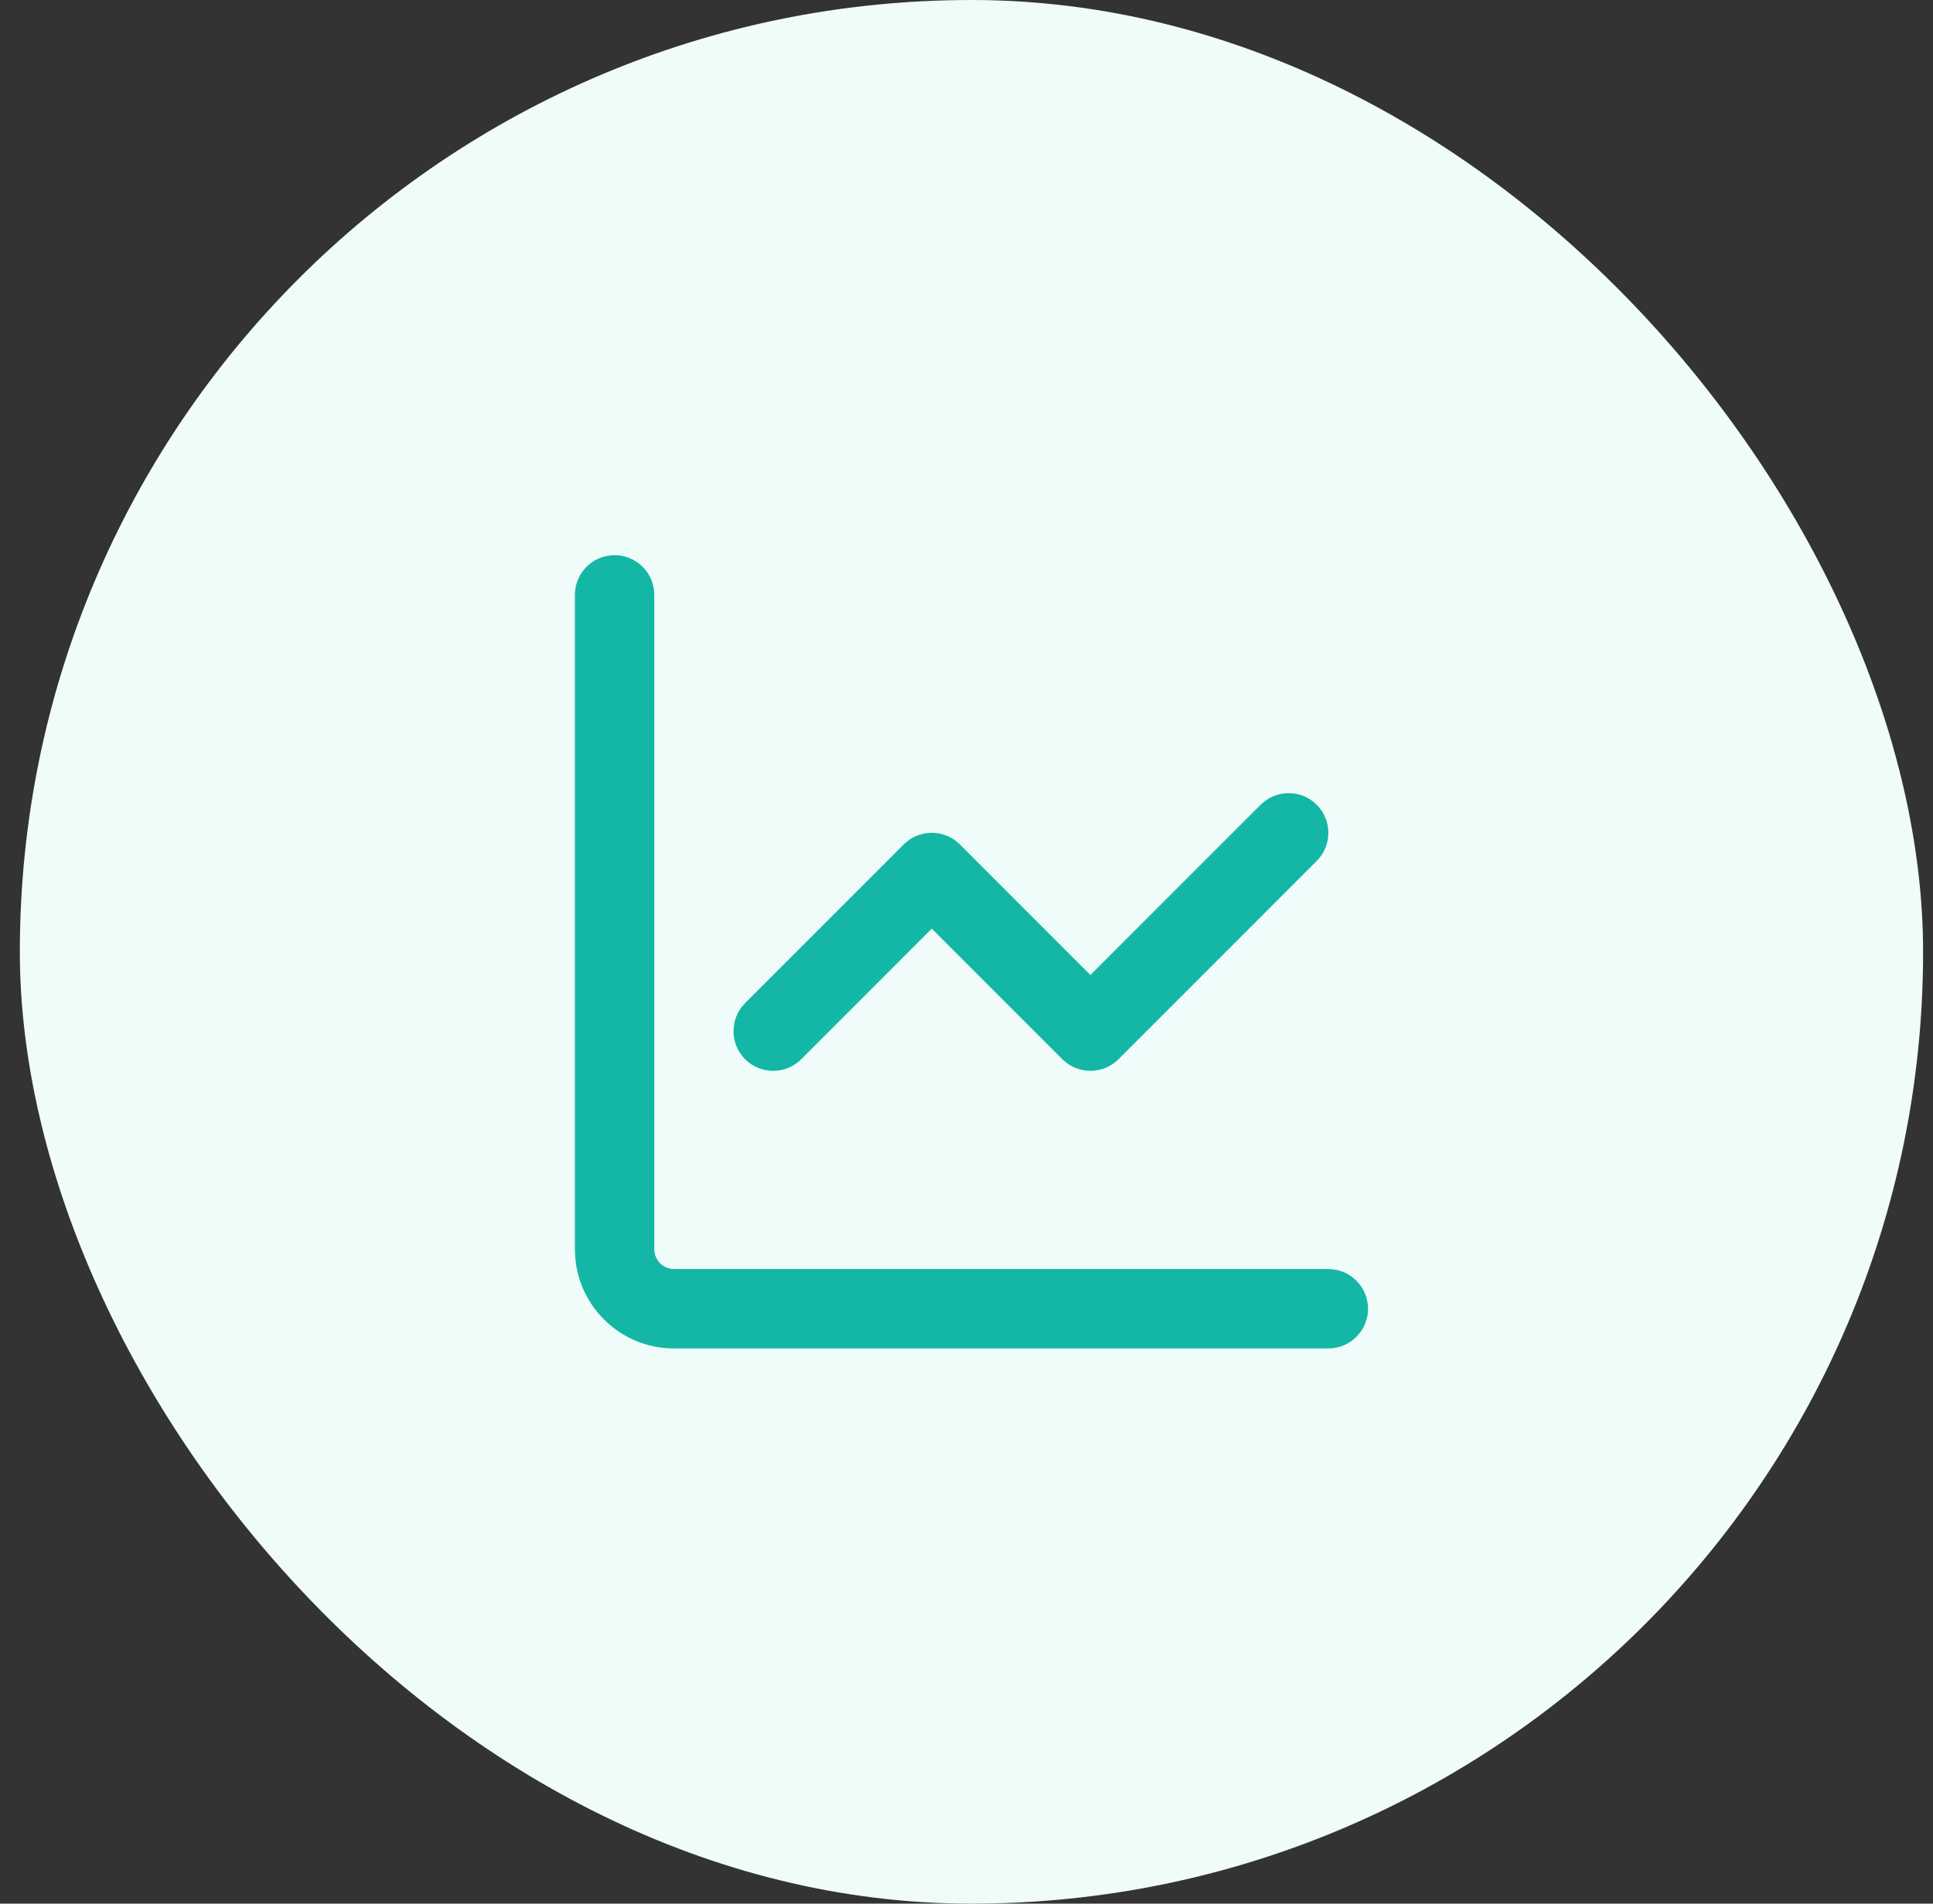
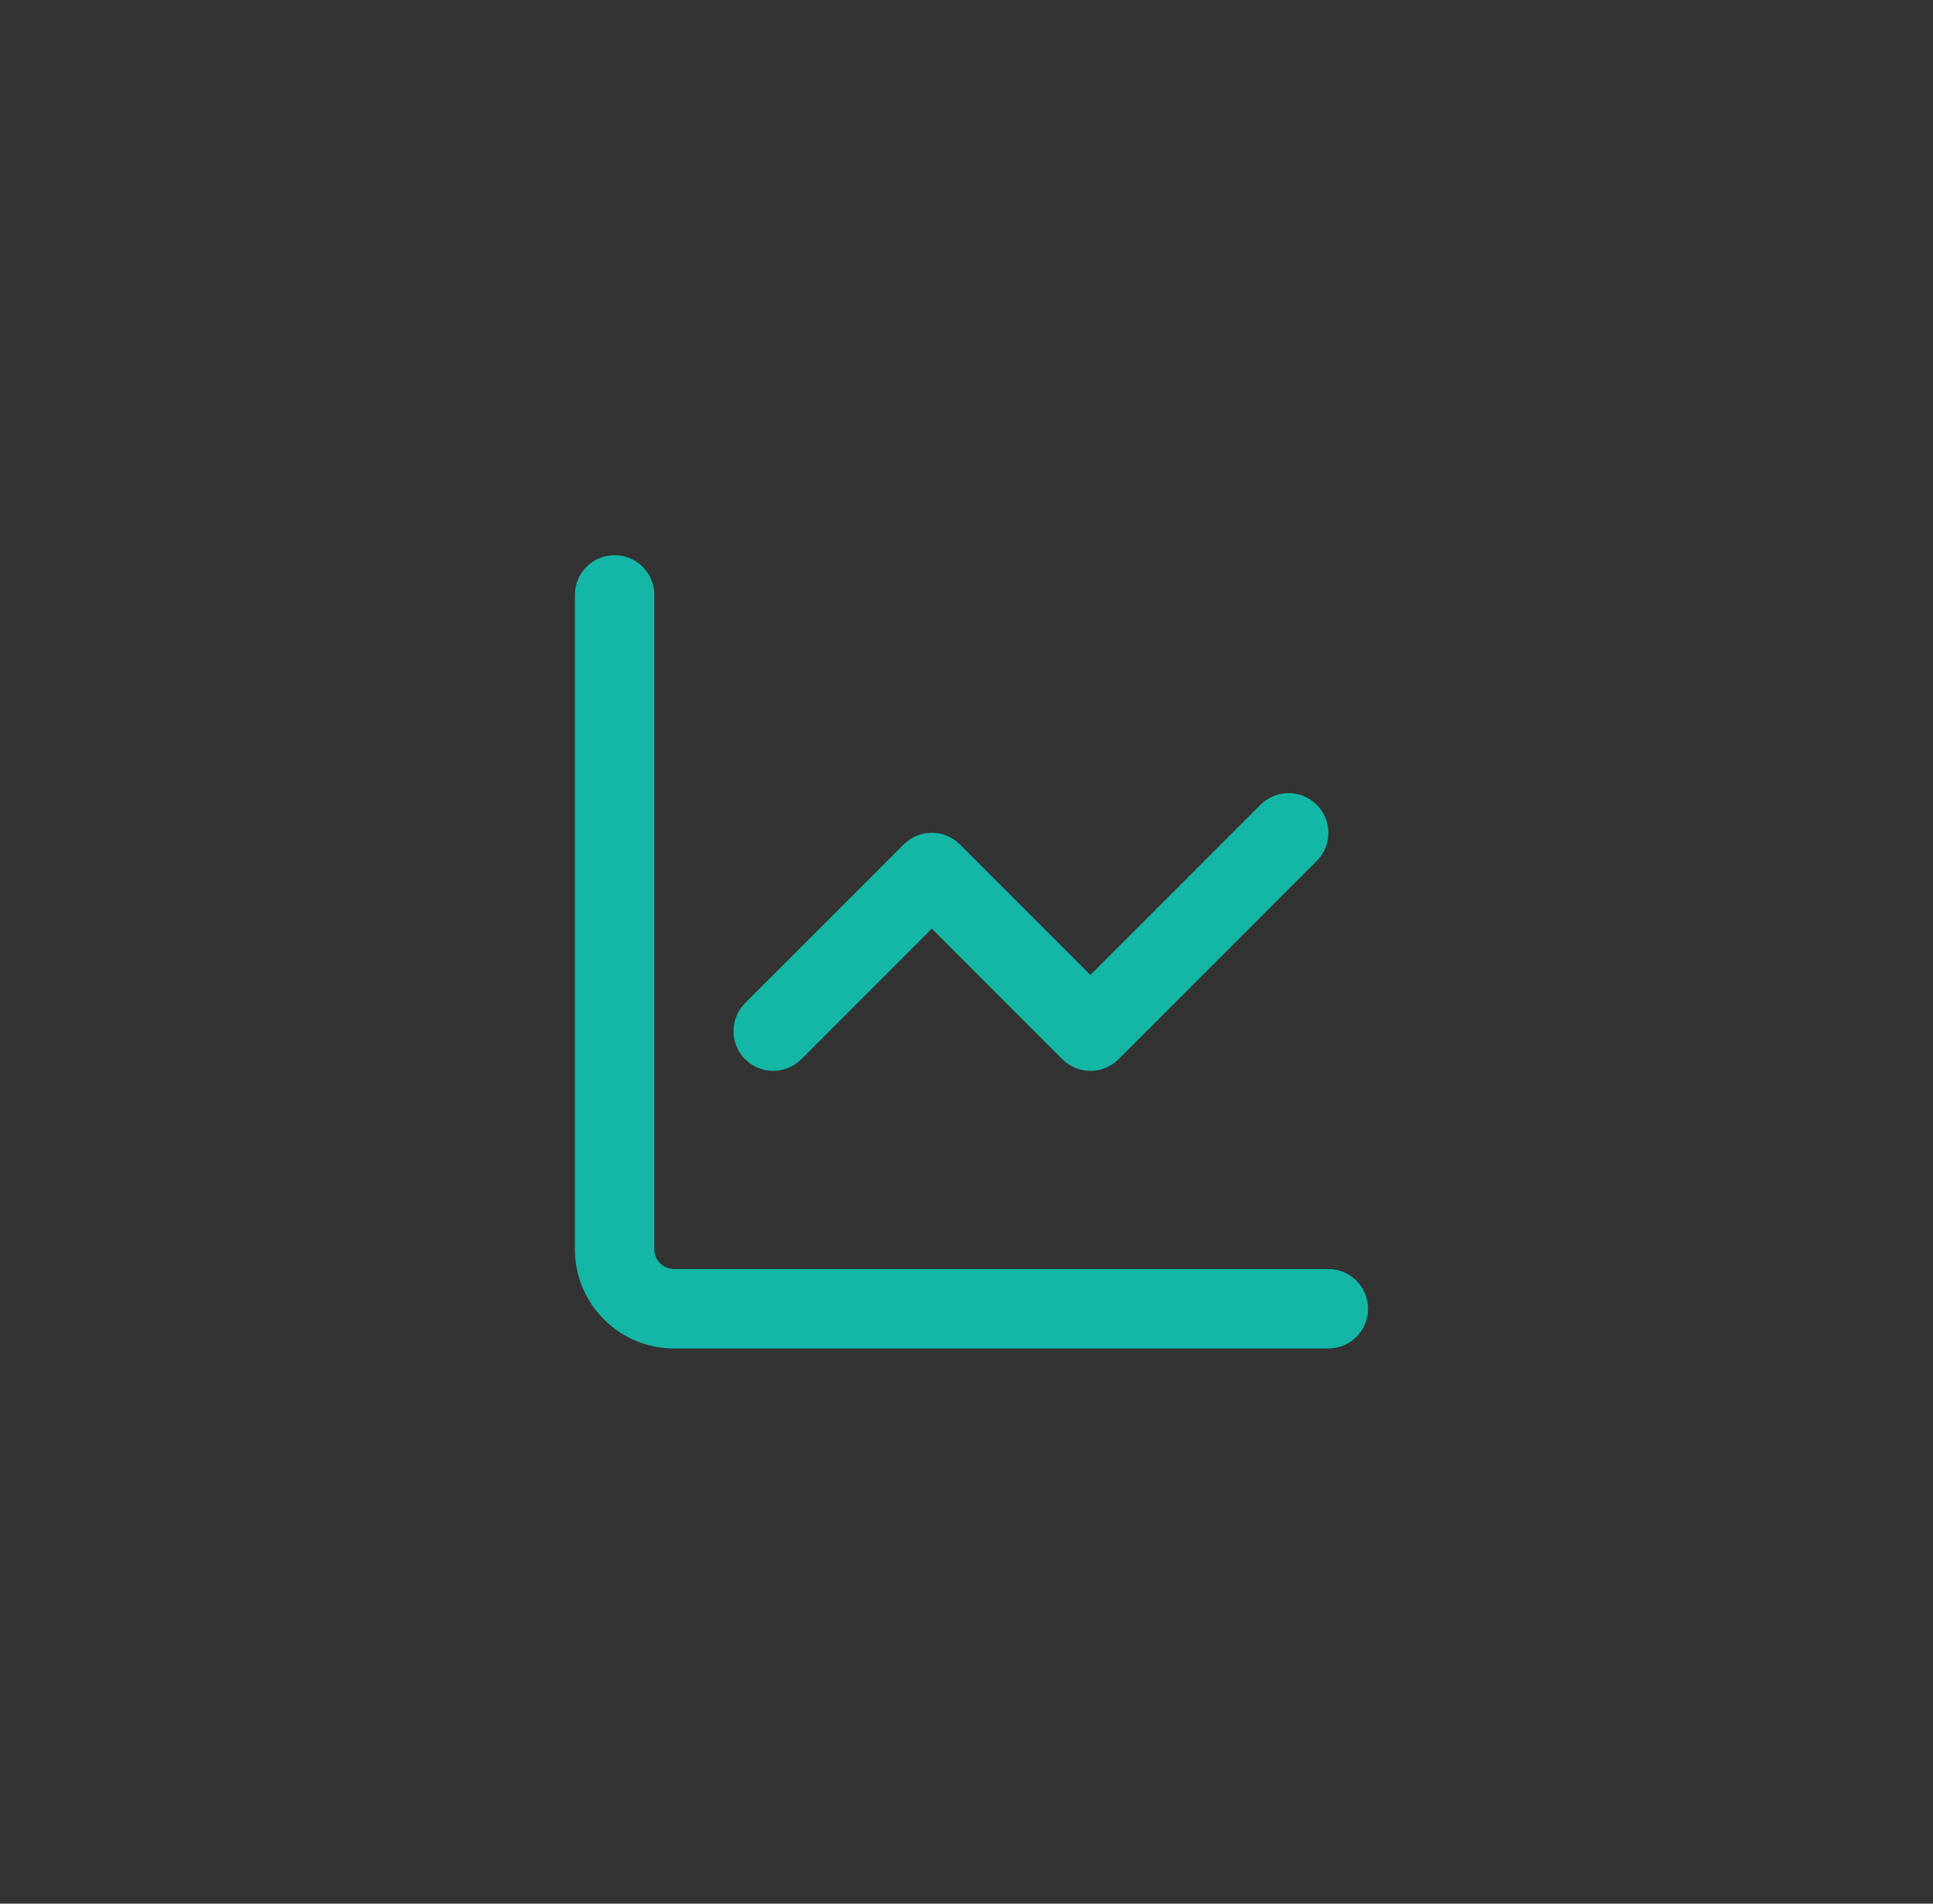
<svg xmlns="http://www.w3.org/2000/svg" width="65" height="64" viewBox="0 0 65 64" fill="none">
  <rect x="0" y="0" width="65" height="64" fill="#333333" stroke="none" />
-   <rect x="0.667" width="64" height="64" rx="32" fill="#EFFCF9" />
  <path fill-rule="evenodd" clip-rule="evenodd" d="M20.667 18.665C21.404 18.665 22.002 19.263 22.002 20V42C22.002 42.367 22.299 42.665 22.667 42.665H44.667C45.404 42.665 46.002 43.263 46.002 44C46.002 44.737 45.404 45.335 44.667 45.335H22.667C20.825 45.335 19.332 43.842 19.332 42V20C19.332 19.263 19.929 18.665 20.667 18.665ZM44.277 27.056C44.799 27.577 44.799 28.423 44.277 28.944L37.611 35.611C37.089 36.132 36.244 36.132 35.723 35.611L31.333 31.221L26.944 35.611C26.423 36.132 25.577 36.132 25.056 35.611C24.535 35.089 24.535 34.244 25.056 33.723L30.389 28.389C30.911 27.868 31.756 27.868 32.277 28.389L36.667 32.779L42.389 27.056C42.911 26.535 43.756 26.535 44.277 27.056Z" fill="#14B7A6" />
</svg>